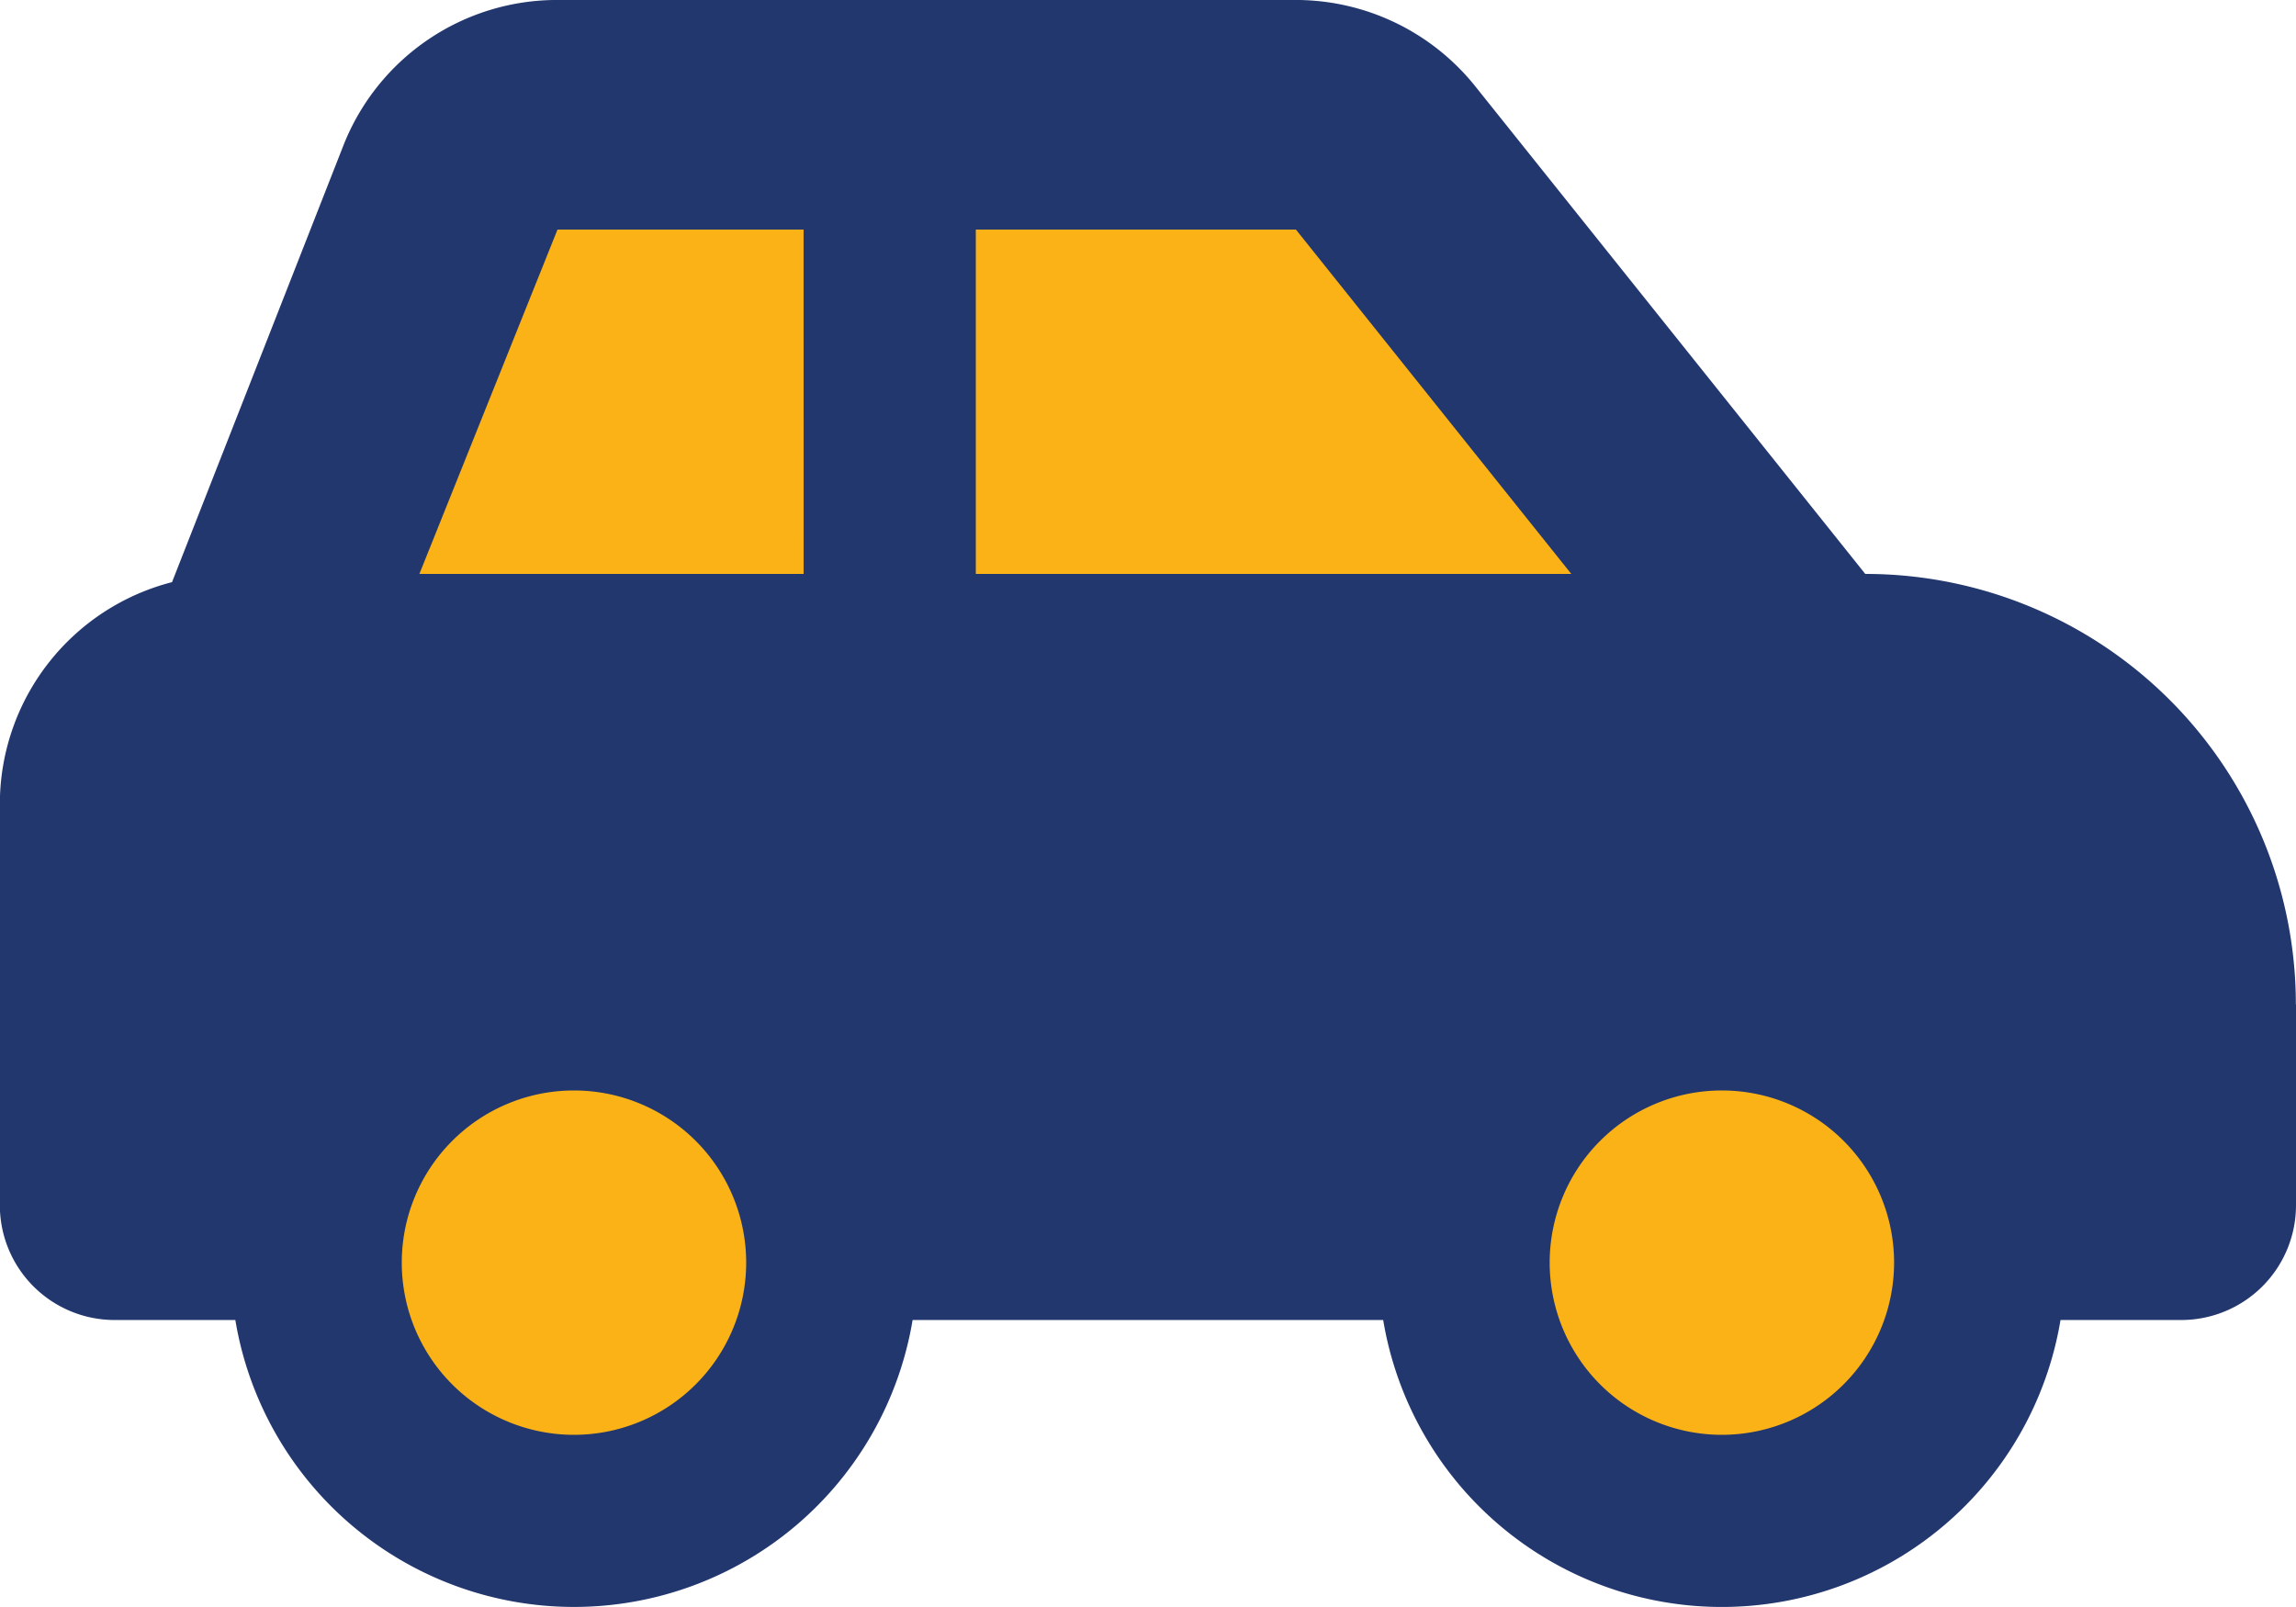
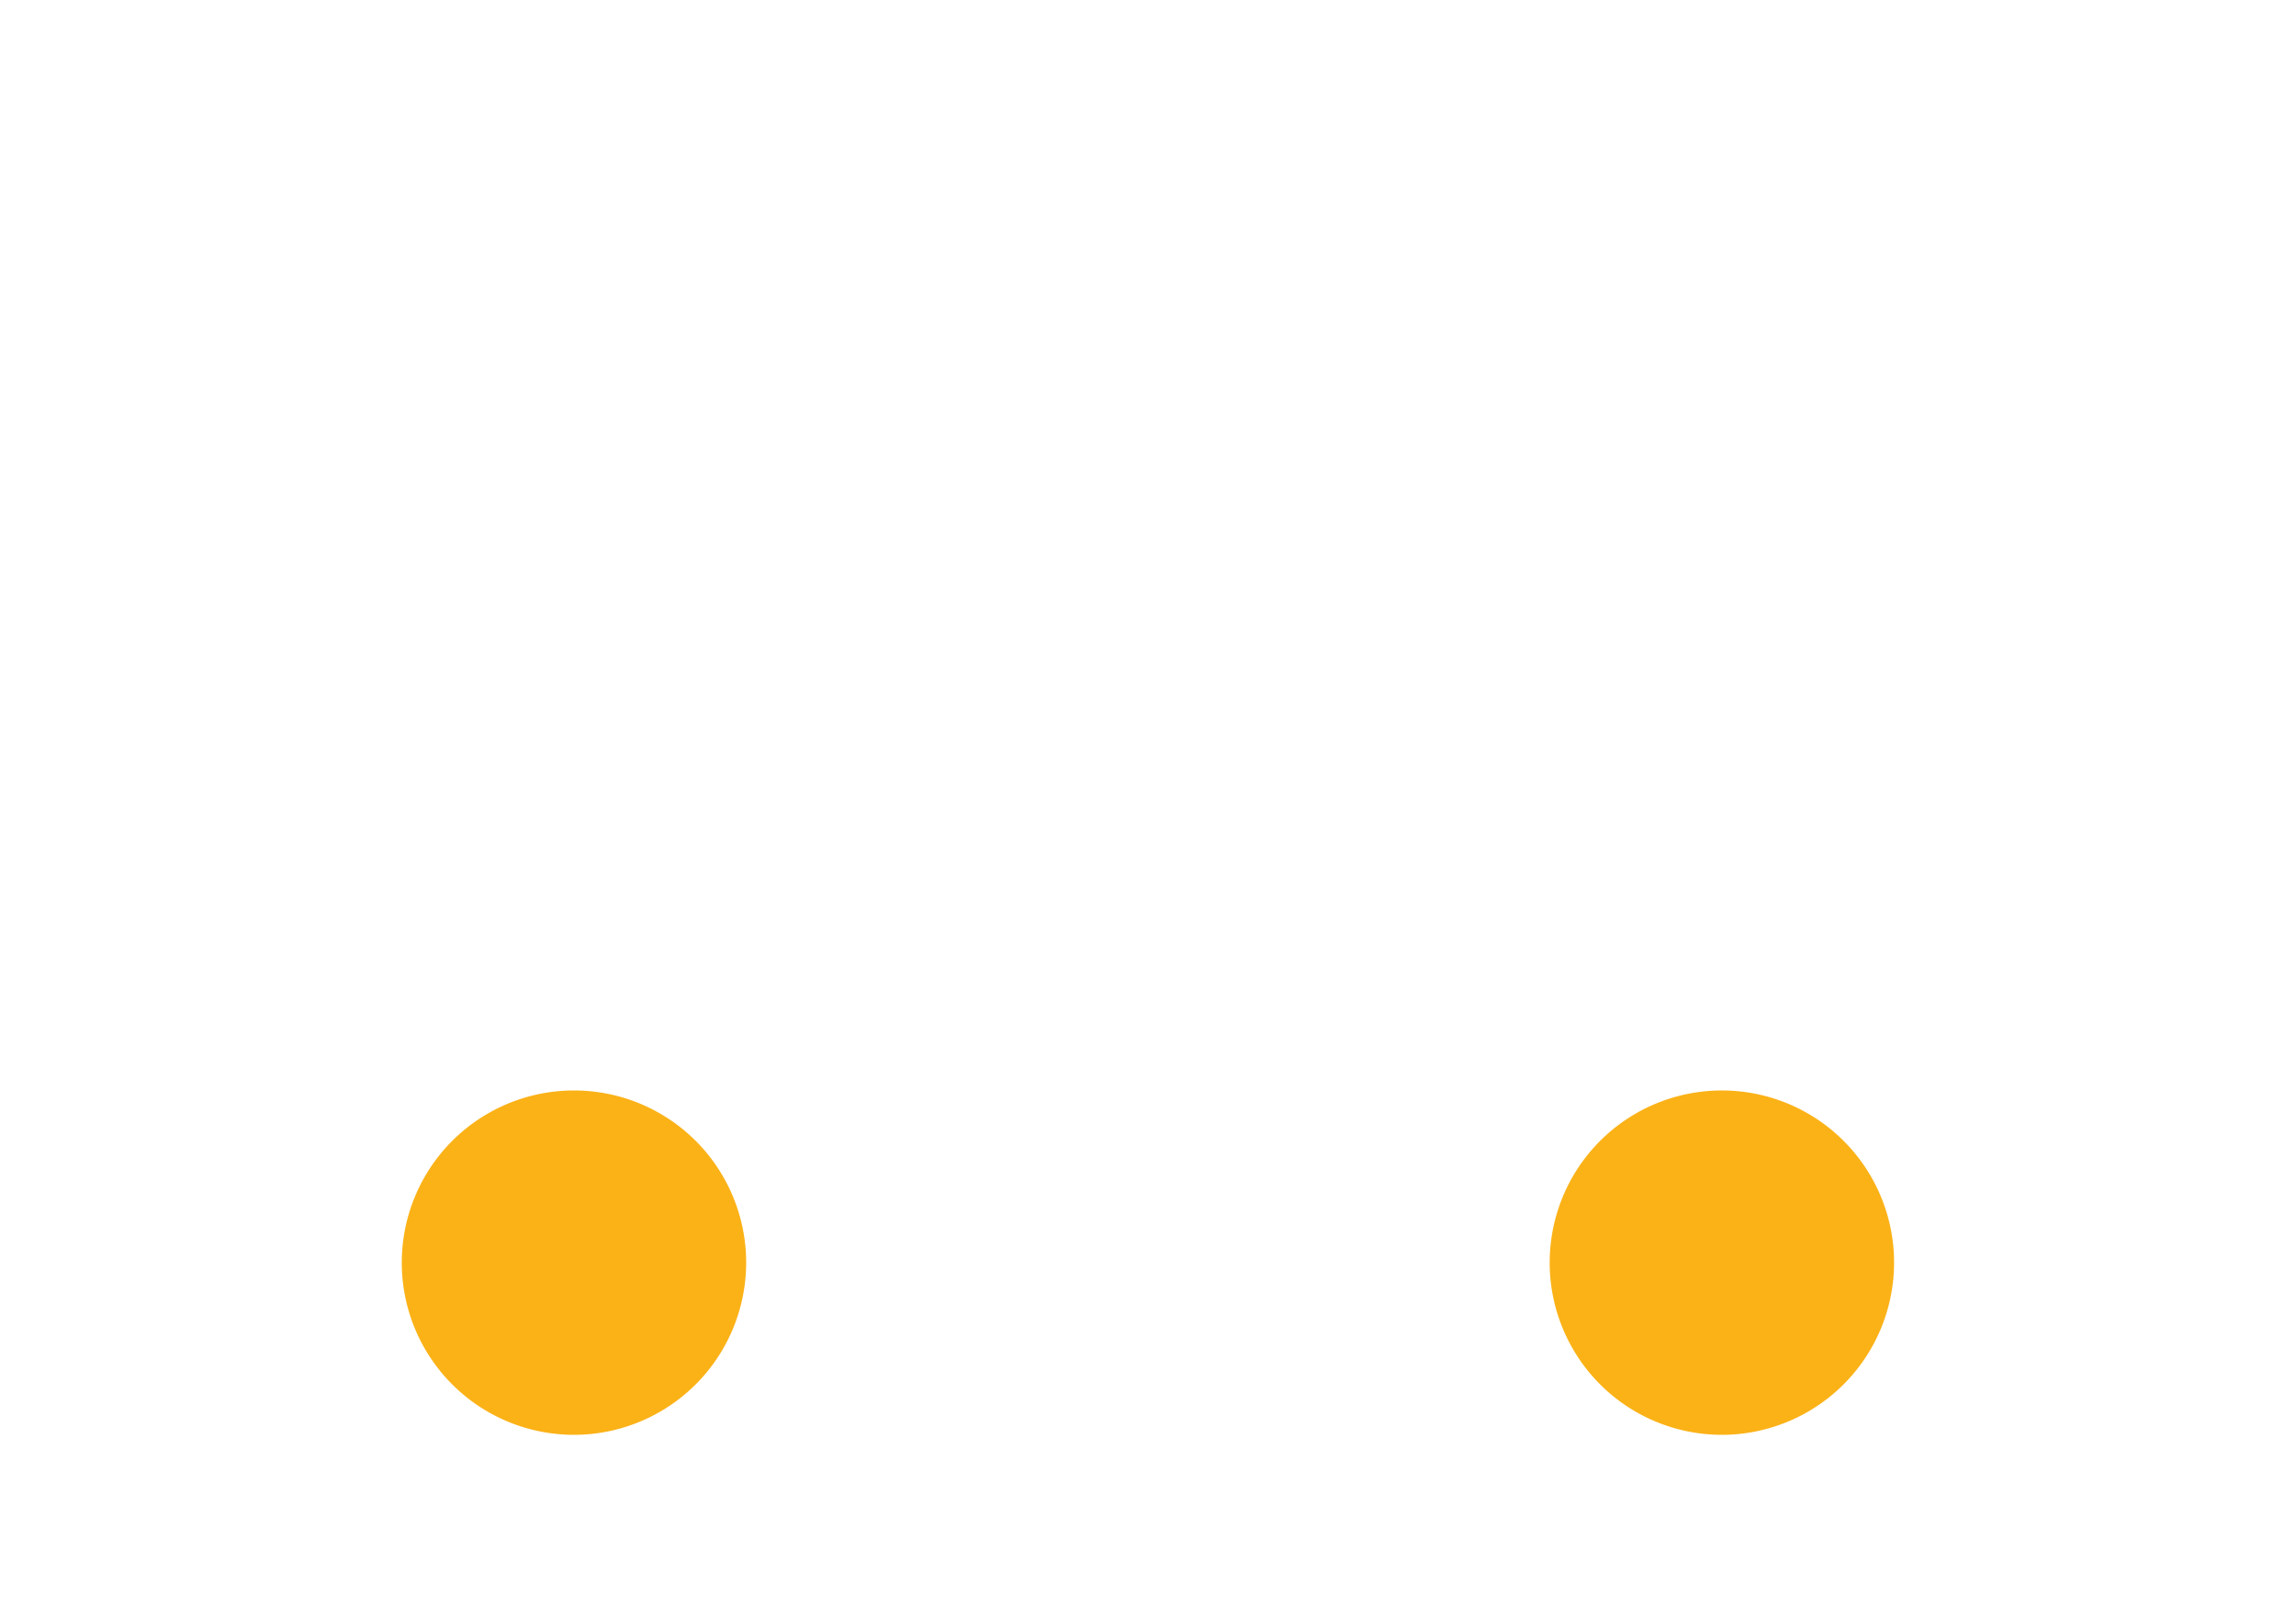
<svg xmlns="http://www.w3.org/2000/svg" width="78" height="54.6" viewBox="0 0 78 54.6">
  <g id="Group_665" data-name="Group 665" transform="translate(-975 -7133)">
-     <path id="Path_1110" data-name="Path 1110" d="M354.882,151.976V158.8a3.9,3.9,0,0,1-3.9,3.9h-4.1a11.663,11.663,0,0,1-23.01,0H307.885a11.662,11.662,0,0,1-23.008,0h-4.1a3.9,3.9,0,0,1-3.9-3.9v-13.65a7.788,7.788,0,0,1,5.849-7.52l5.837-14.874a7.8,7.8,0,0,1,7.252-4.906h25.094a7.812,7.812,0,0,1,6.094,2.937l13.246,16.564a14.622,14.622,0,0,1,14.628,14.625" transform="translate(698.118 7015.149)" fill="#22376e" />
    <path id="Path_1111" data-name="Path 1111" d="M296.831,146.094a5.85,5.85,0,1,0-5.85,5.85,5.852,5.852,0,0,0,5.85-5.85" transform="translate(703.518 7029.806)" fill="#fbb217" />
-     <path id="Path_1112" data-name="Path 1112" d="M298.545,122.566h-8.36l-4.692,11.7h13.053Z" transform="translate(703.754 7018.235)" fill="#fbb217" />
-     <path id="Path_1113" data-name="Path 1113" d="M317.148,134.265l-9.355-11.7H296.918v11.7Z" transform="translate(711.232 7018.235)" fill="#fbb217" />
    <path id="Path_1114" data-name="Path 1114" d="M320.4,146.094a5.85,5.85,0,1,0-5.852,5.85,5.854,5.854,0,0,0,5.852-5.85" transform="translate(718.946 7029.806)" fill="#fbb217" />
  </g>
</svg>